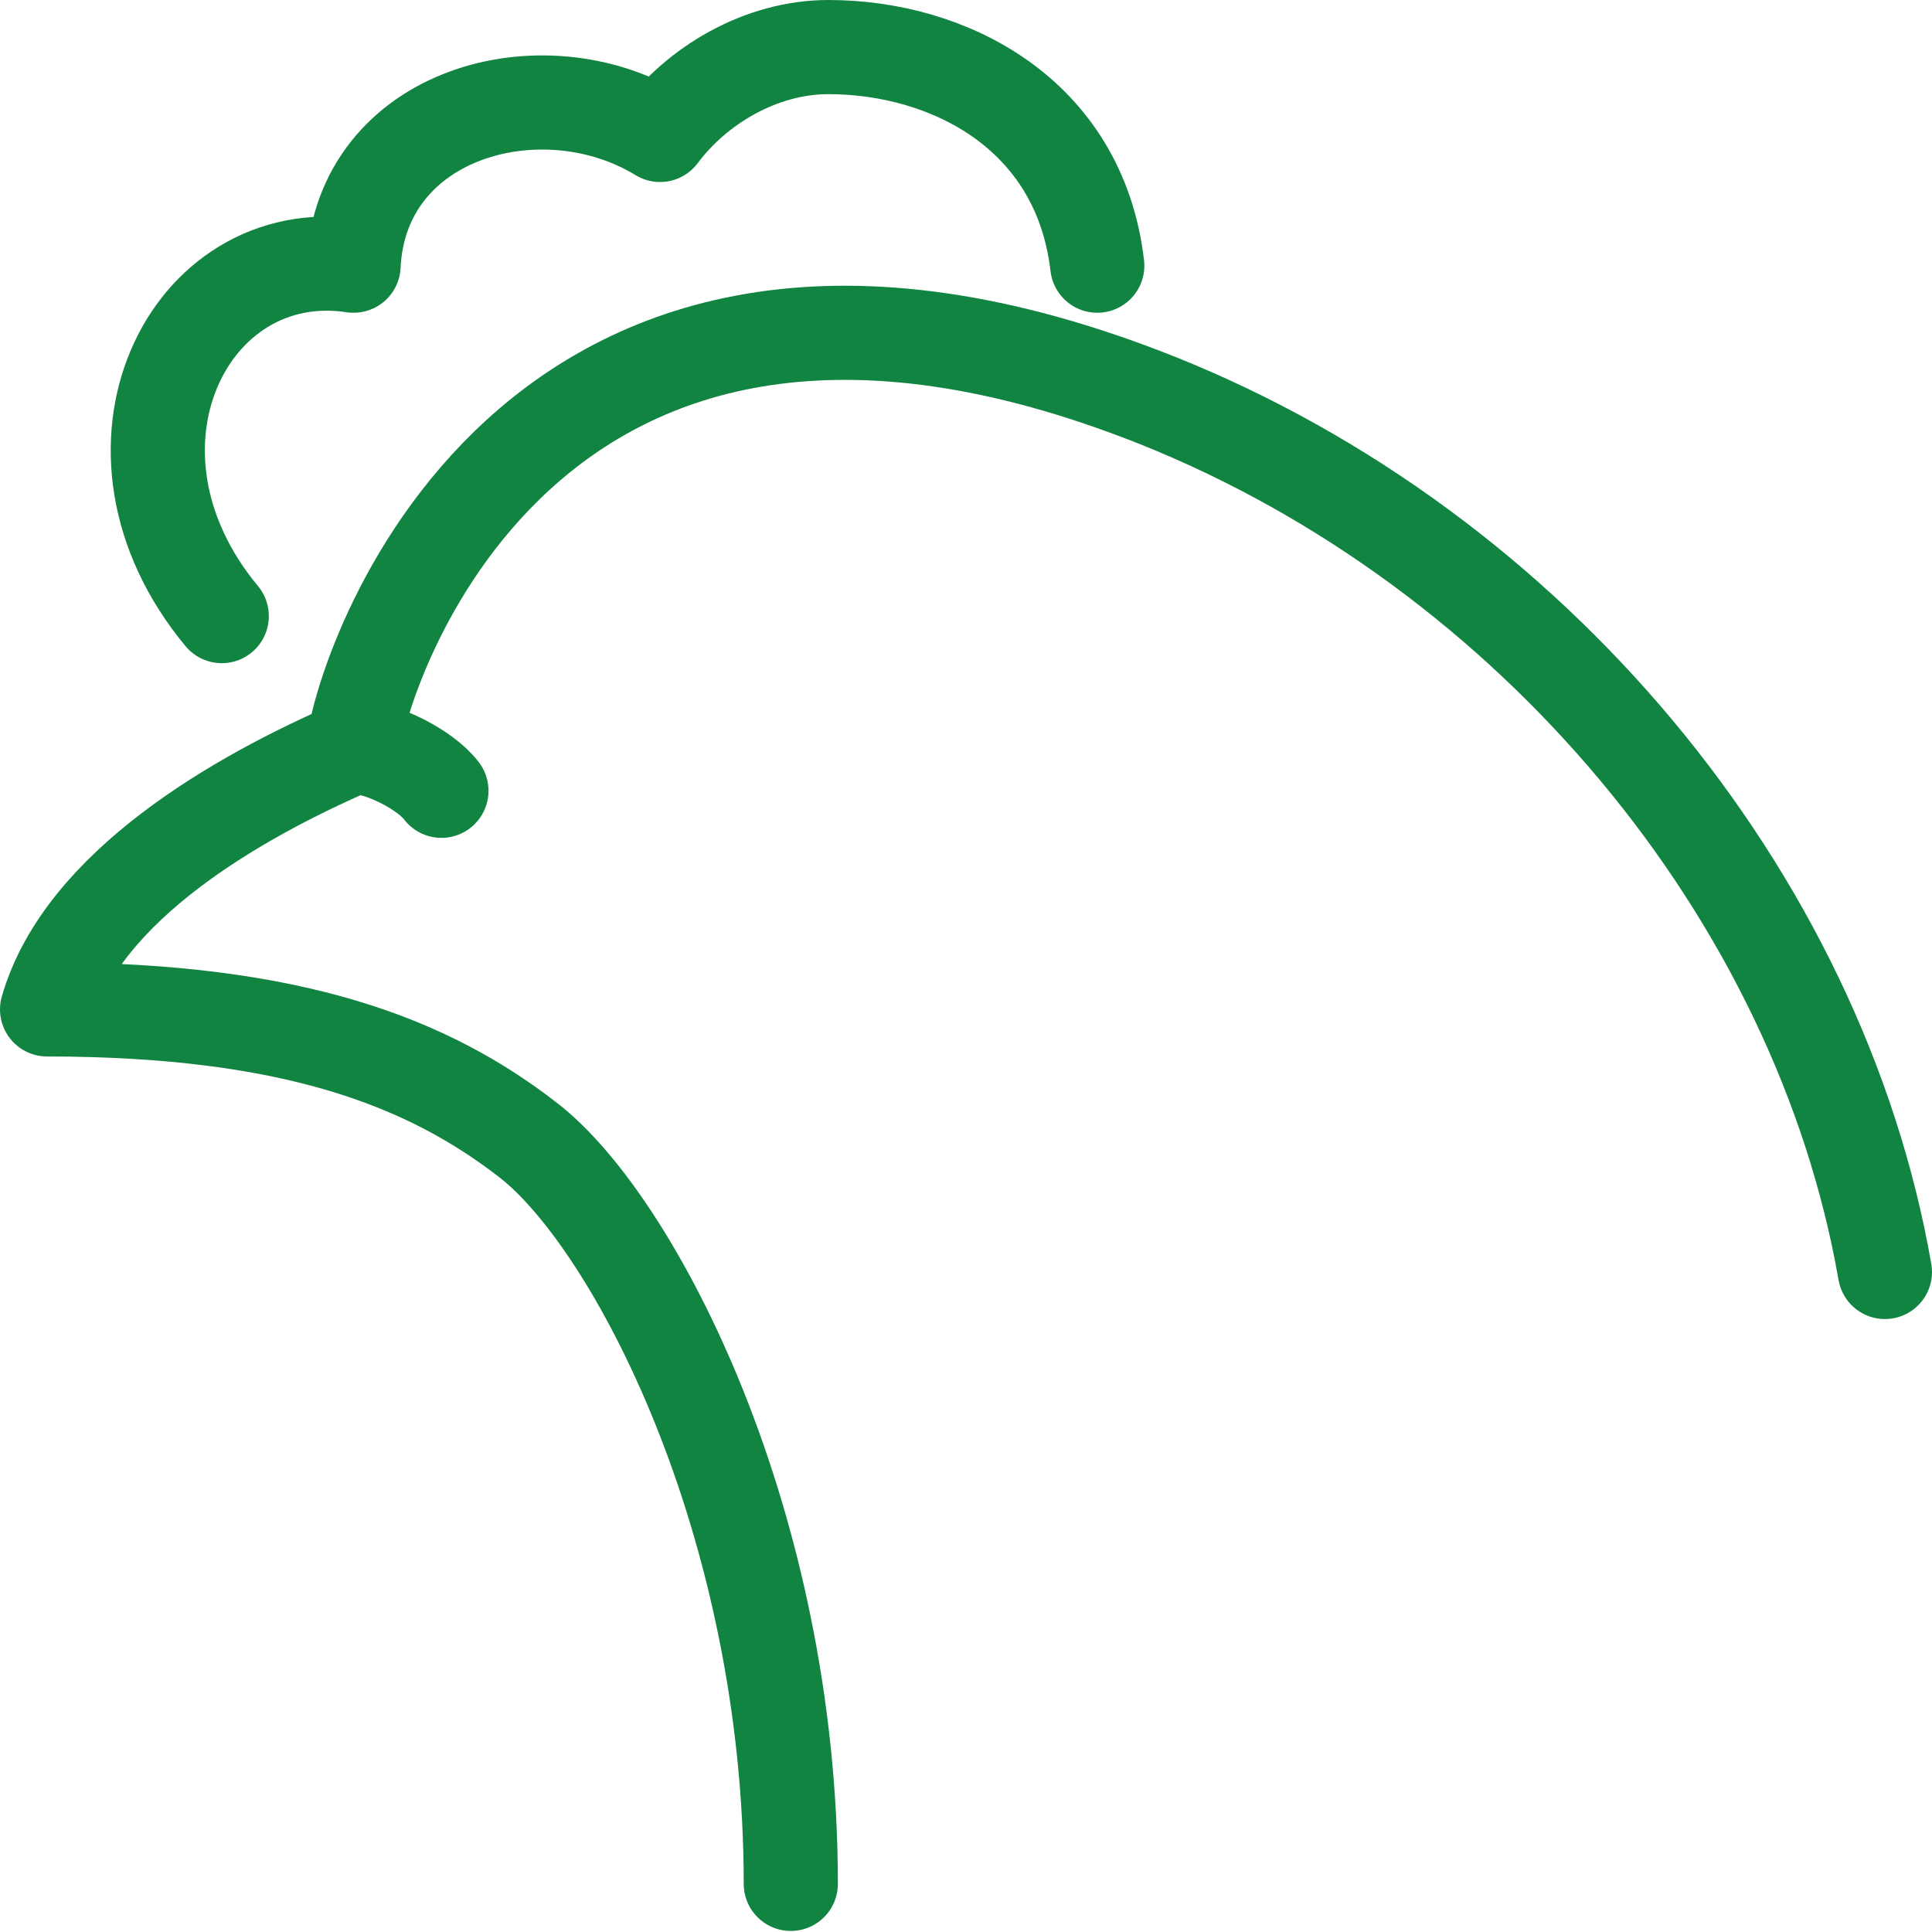
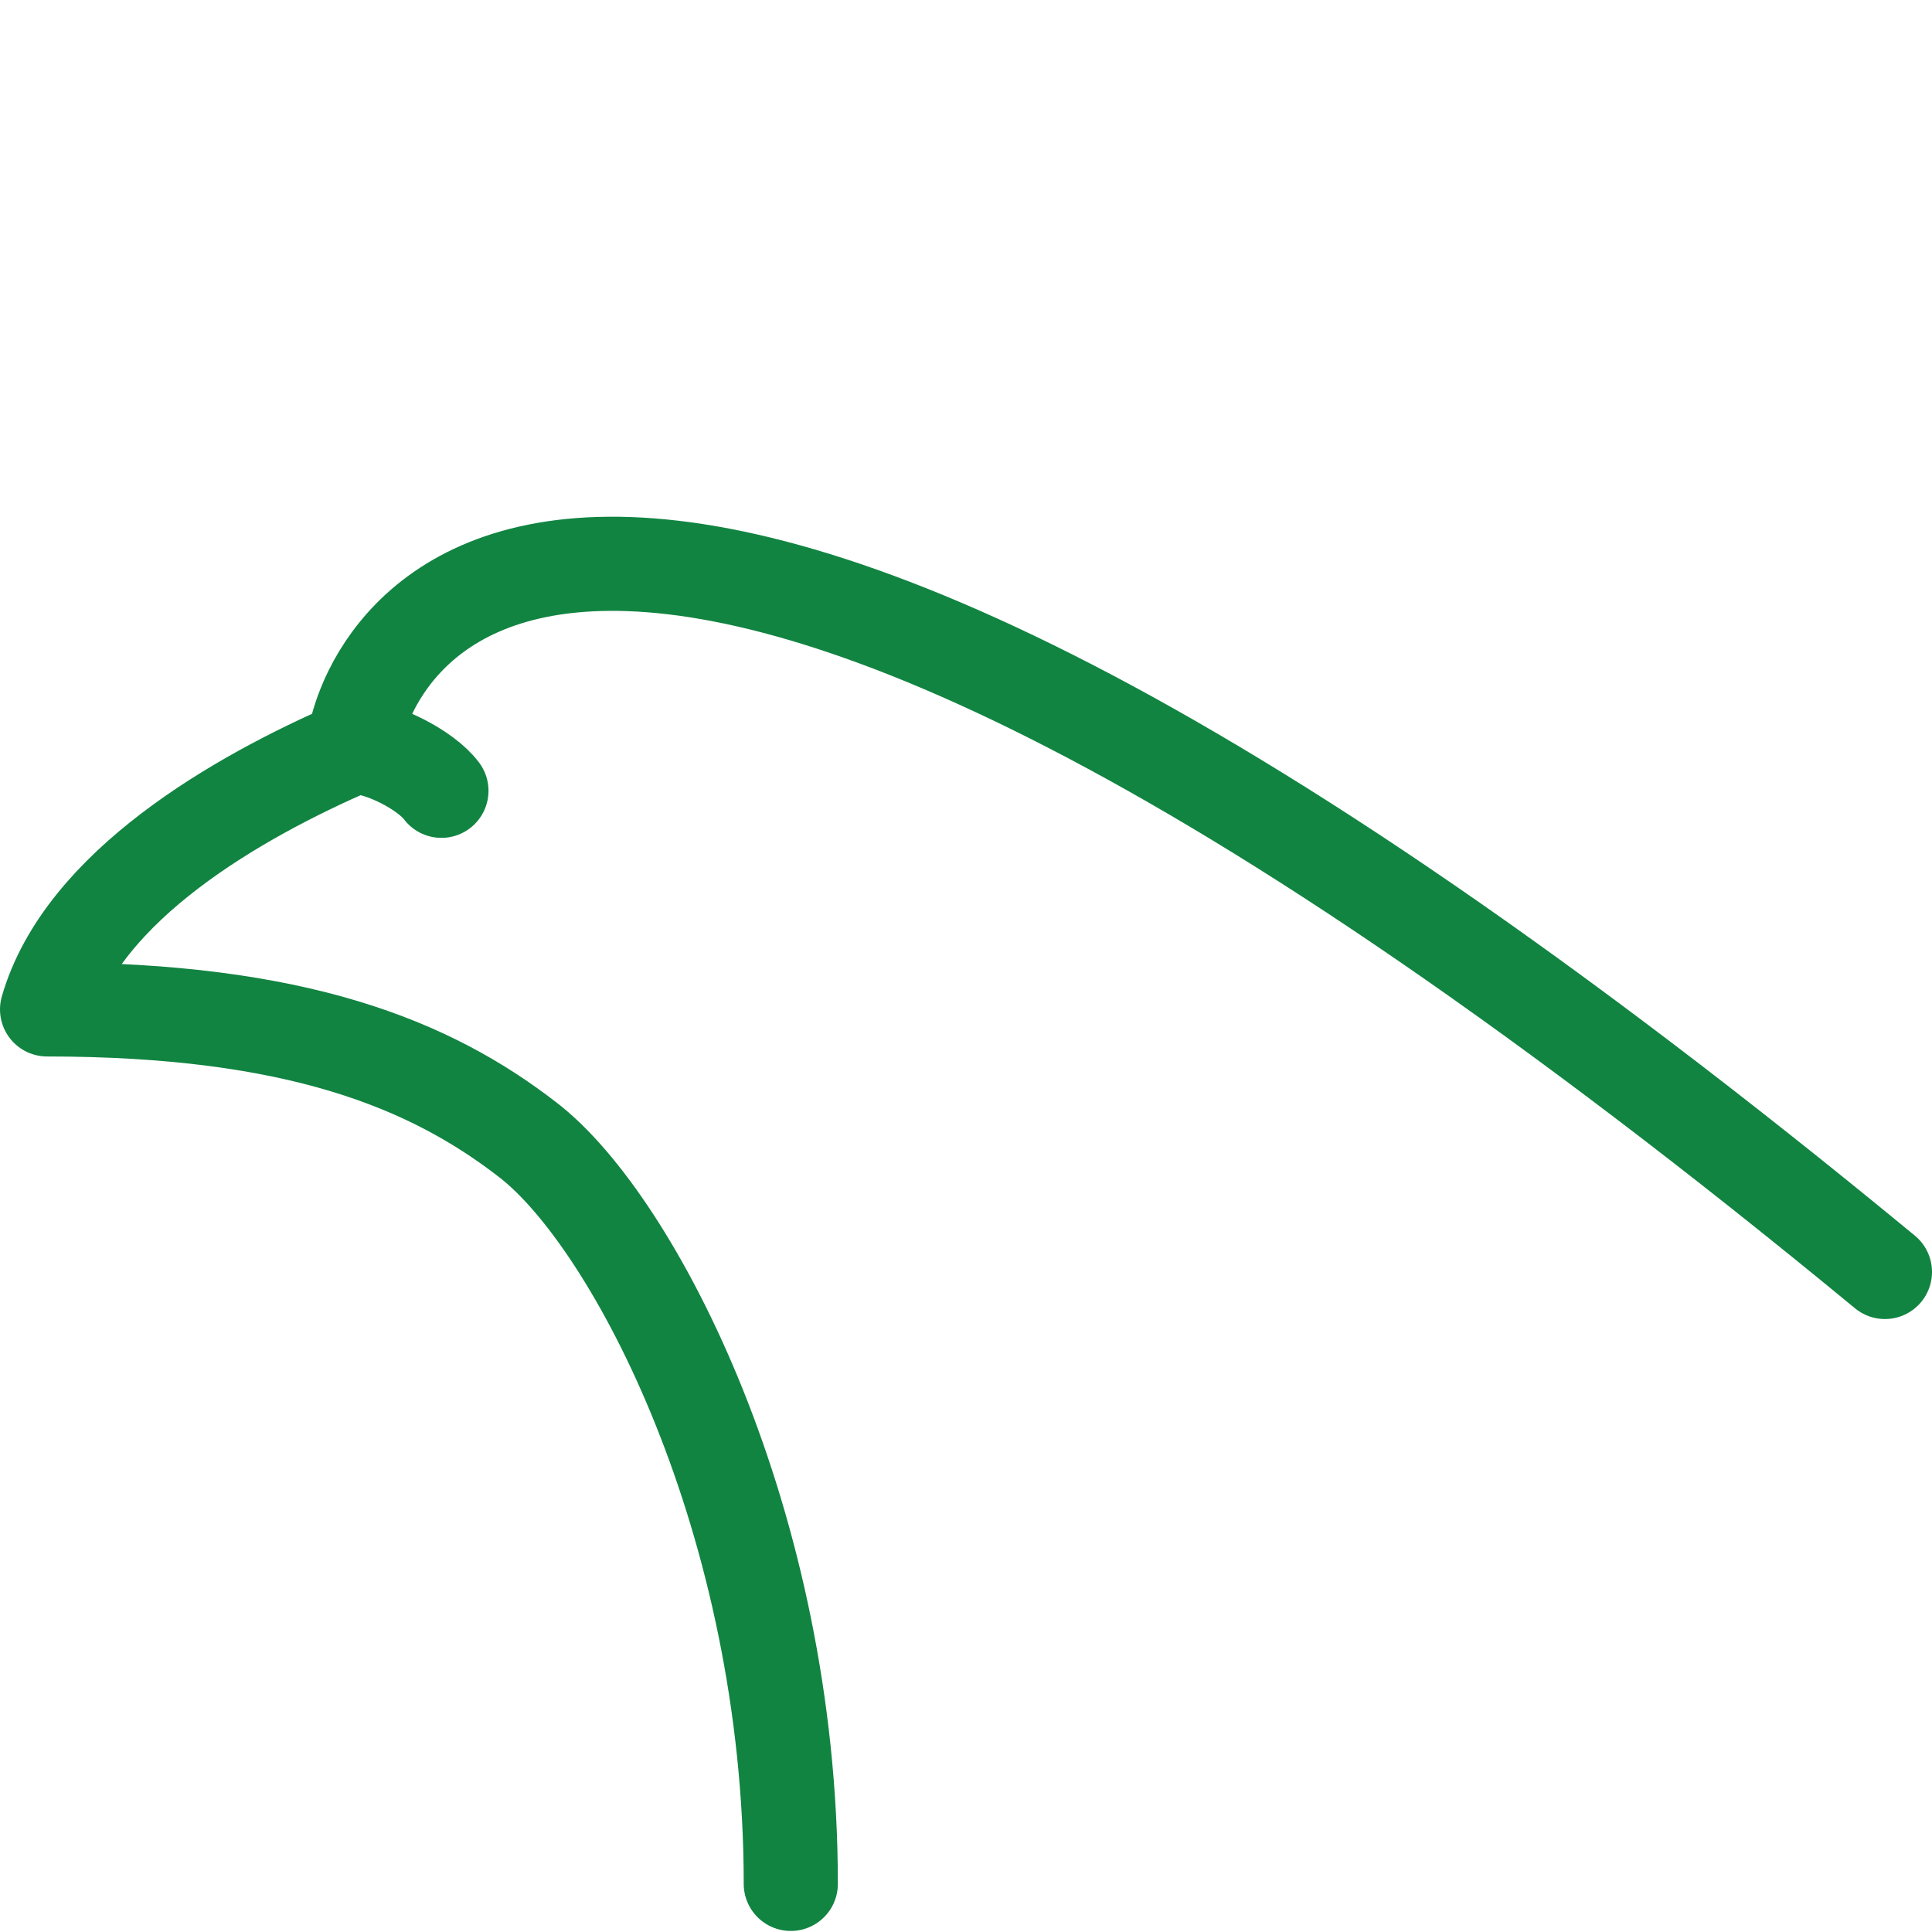
<svg xmlns="http://www.w3.org/2000/svg" version="1.1" id="Capa_1" x="0px" y="0px" viewBox="0 0 184.7 184.7" style="enable-background:new 0 0 184.7 184.7;" xml:space="preserve">
  <style type="text/css">
	.st0{fill:none;stroke:#118441;stroke-width:9;stroke-linecap:round;stroke-linejoin:round;stroke-miterlimit:10;}
</style>
  <g>
-     <path class="st0" d="M180.2,121.6c-6.3-36.1-33.8-69-69.5-83.3C49.7,14,34.2,65.4,33.8,71.4C22.7,76.2,7.9,84.7,4.5,96.5   c23.8,0,36.6,5.2,46,12.5c10.1,7.8,25.1,36.5,25.1,71.1" />
+     <path class="st0" d="M180.2,121.6C49.7,14,34.2,65.4,33.8,71.4C22.7,76.2,7.9,84.7,4.5,96.5   c23.8,0,36.6,5.2,46,12.5c10.1,7.8,25.1,36.5,25.1,71.1" />
    <path class="st0" d="M33.8,71.4c2.6,0,6.9,2.2,8.4,4.2" />
-     <path class="st0" d="M21.2,58.9C8,43,18,23,33.8,25.4c0.7-14.6,18-19.4,29.3-12.5c3.5-4.7,9.6-8.4,16.1-8.4   c11.4,0,24,6.3,25.7,20.9" />
  </g>
</svg>